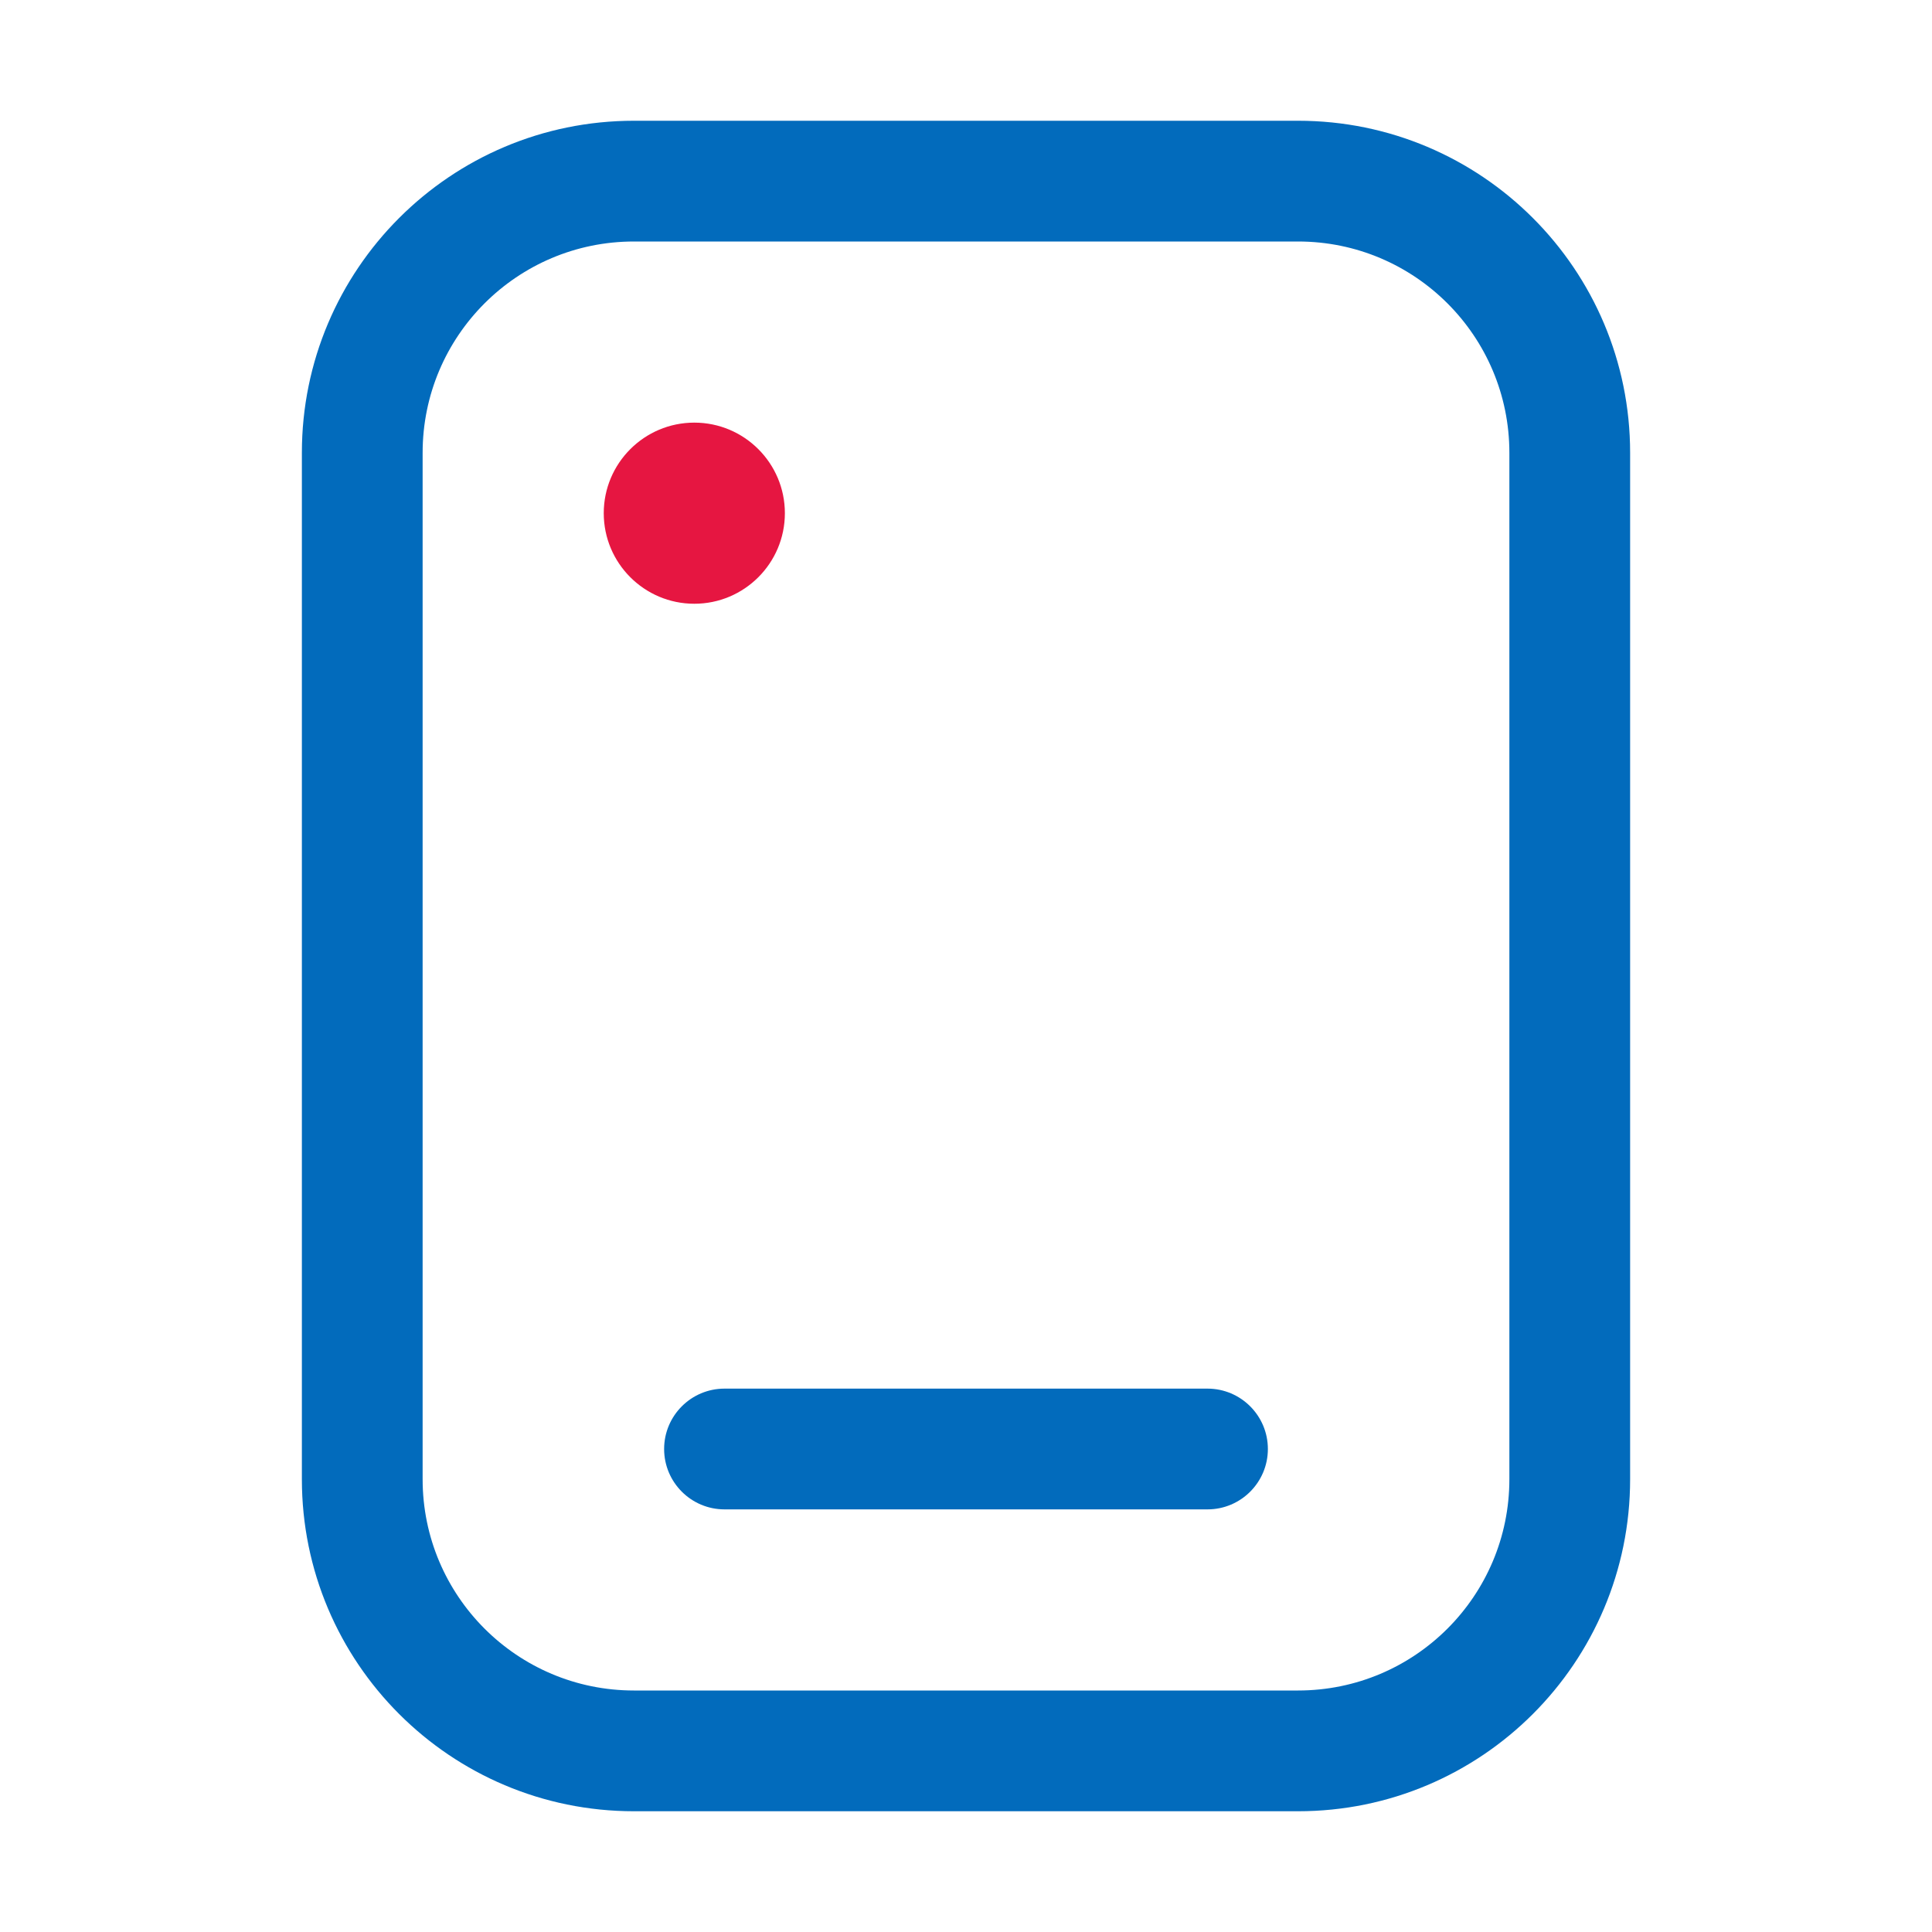
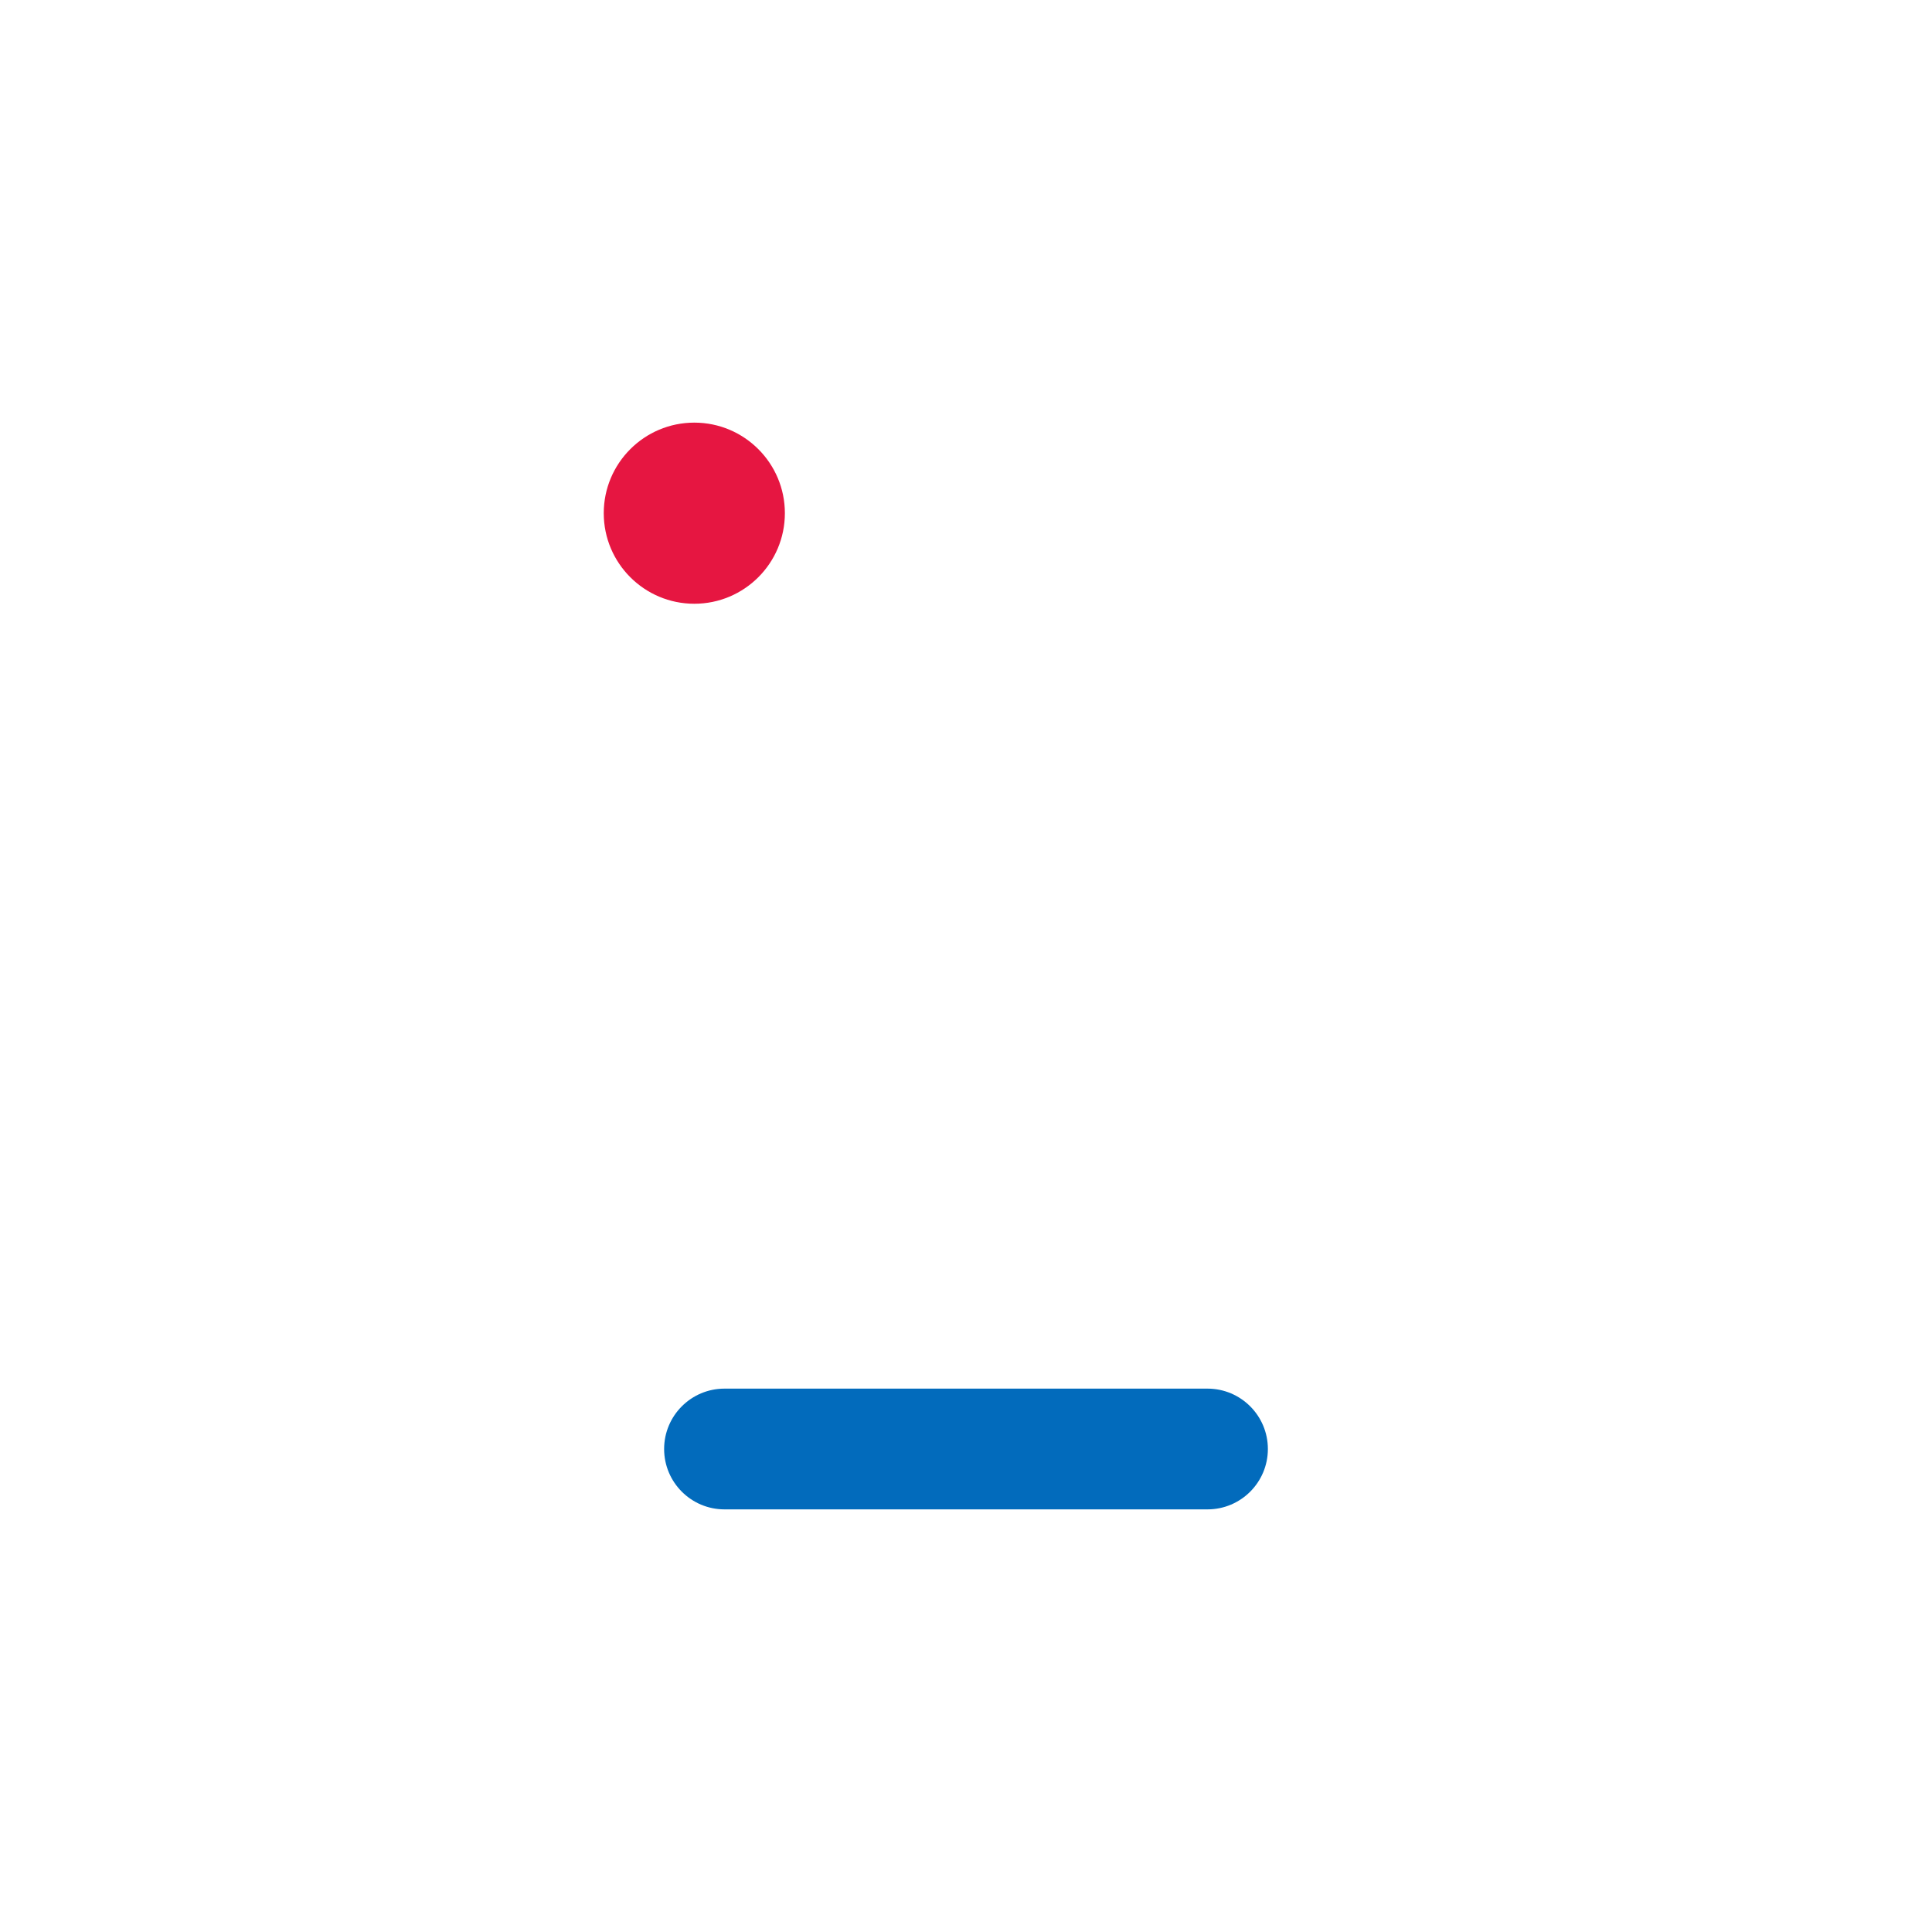
<svg xmlns="http://www.w3.org/2000/svg" width="32" height="32" viewBox="0 0 32 32" fill="none">
  <path d="M11 24C11 23.448 11.448 23 12 23H20C20.552 23 21 23.448 21 24C21 24.552 20.552 25 20 25H12C11.448 25 11 24.552 11 24Z" fill="#026BBC" />
  <path d="M11.5 10C12.328 10 13 9.328 13 8.5C13 7.672 12.328 7 11.5 7C10.672 7 10 7.672 10 8.5C10 9.328 10.672 10 11.5 10Z" fill="#E61641" />
-   <path fill-rule="evenodd" clip-rule="evenodd" d="M5 7.5C5 4.462 7.462 2 10.5 2H21.5C24.538 2 27 4.462 27 7.5V24.5C27 27.538 24.538 30 21.5 30H10.5C7.462 30 5 27.538 5 24.5V7.5ZM10.5 4C8.567 4 7 5.567 7 7.5V24.5C7 26.433 8.567 28 10.5 28H21.5C23.433 28 25 26.433 25 24.5V7.5C25 5.567 23.433 4 21.5 4H10.5Z" fill="#026BBC" />
</svg>